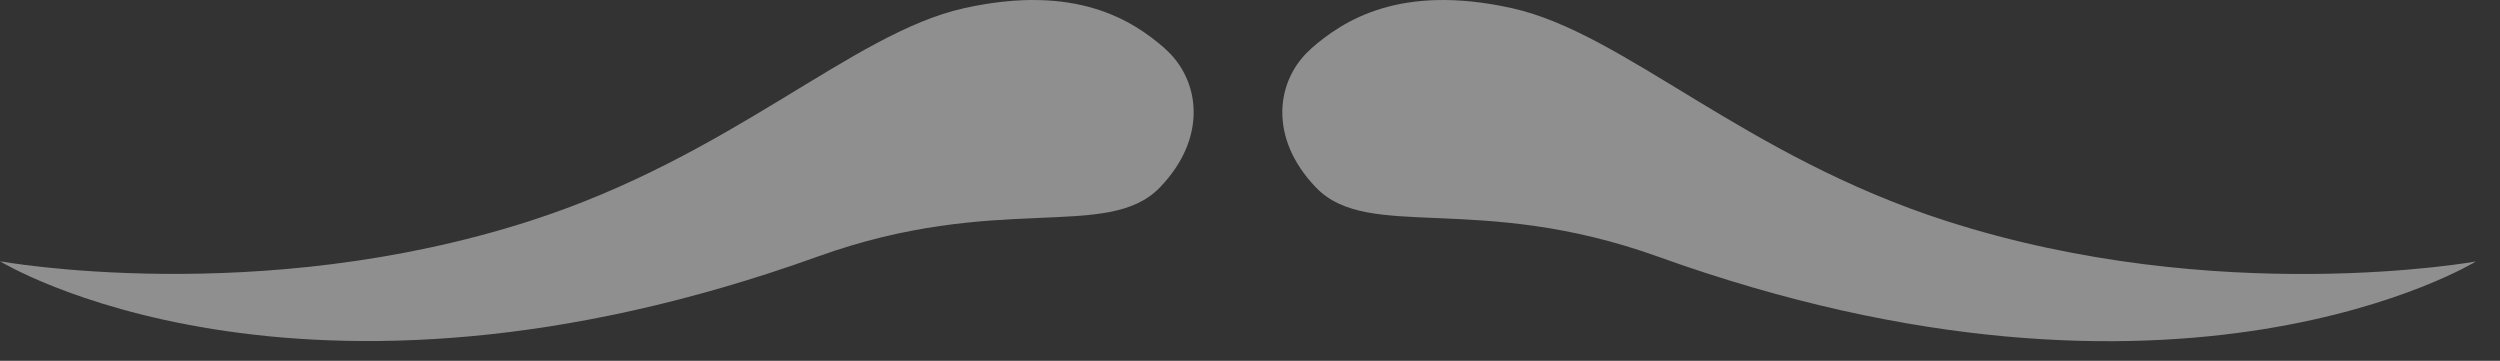
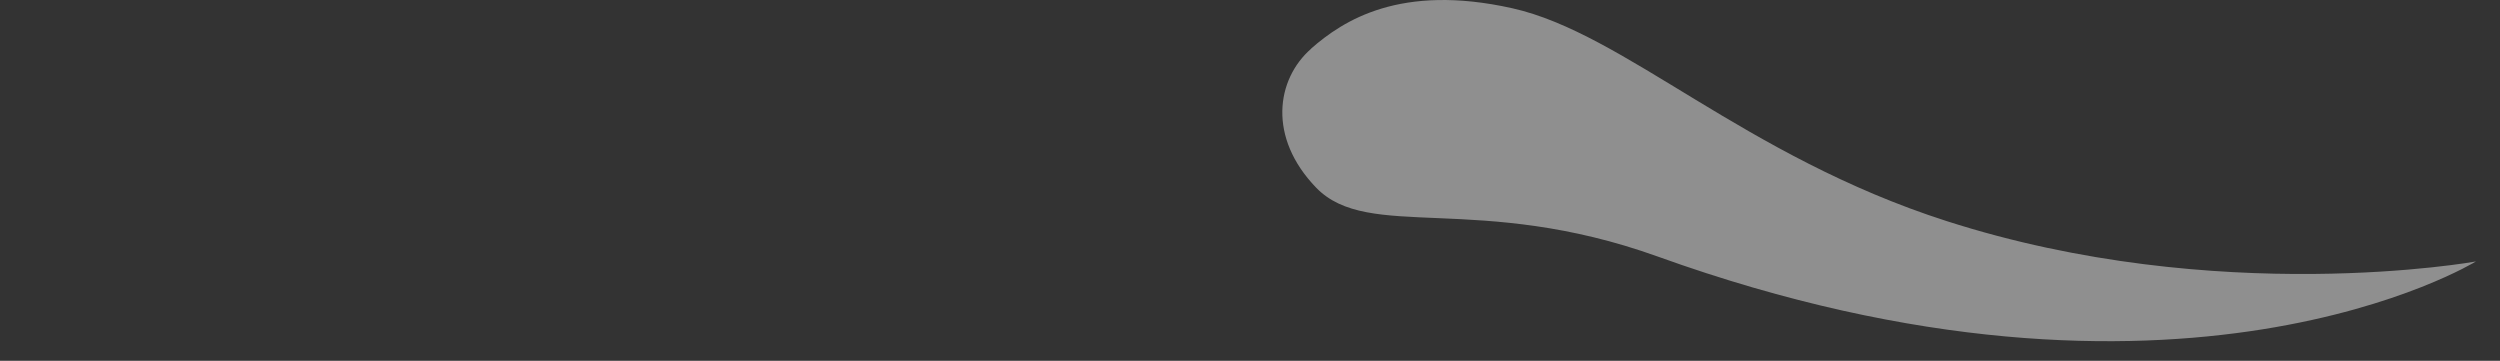
<svg xmlns="http://www.w3.org/2000/svg" width="97" height="14" viewBox="0 0 97 14" fill="none">
  <rect x="0" y="0" width="97" height="14" fill="#333333" stroke="none" />
-   <path d="M45.199 1.882C43.962 0.802 41.752 -0.653 37.393 0.321C33.041 1.295 28.413 6.053 20.551 8.576C10.017 11.961 0 10.137 0 10.137C0 10.137 11.509 17.225 31.742 9.95C38.723 7.44 42.963 9.375 44.999 7.277C46.885 5.329 46.554 3.068 45.193 1.882H45.199Z" fill="white" fill-opacity="0.45" />
  <path d="M50.875 1.882C52.111 0.802 54.322 -0.653 58.681 0.321C63.033 1.295 67.661 6.053 75.523 8.576C86.051 11.961 96.067 10.144 96.067 10.144C96.067 10.144 84.559 17.231 64.326 9.956C57.344 7.446 53.104 9.382 51.069 7.284C49.183 5.335 49.514 3.075 50.875 1.888V1.882Z" fill="white" fill-opacity="0.45" />
</svg>